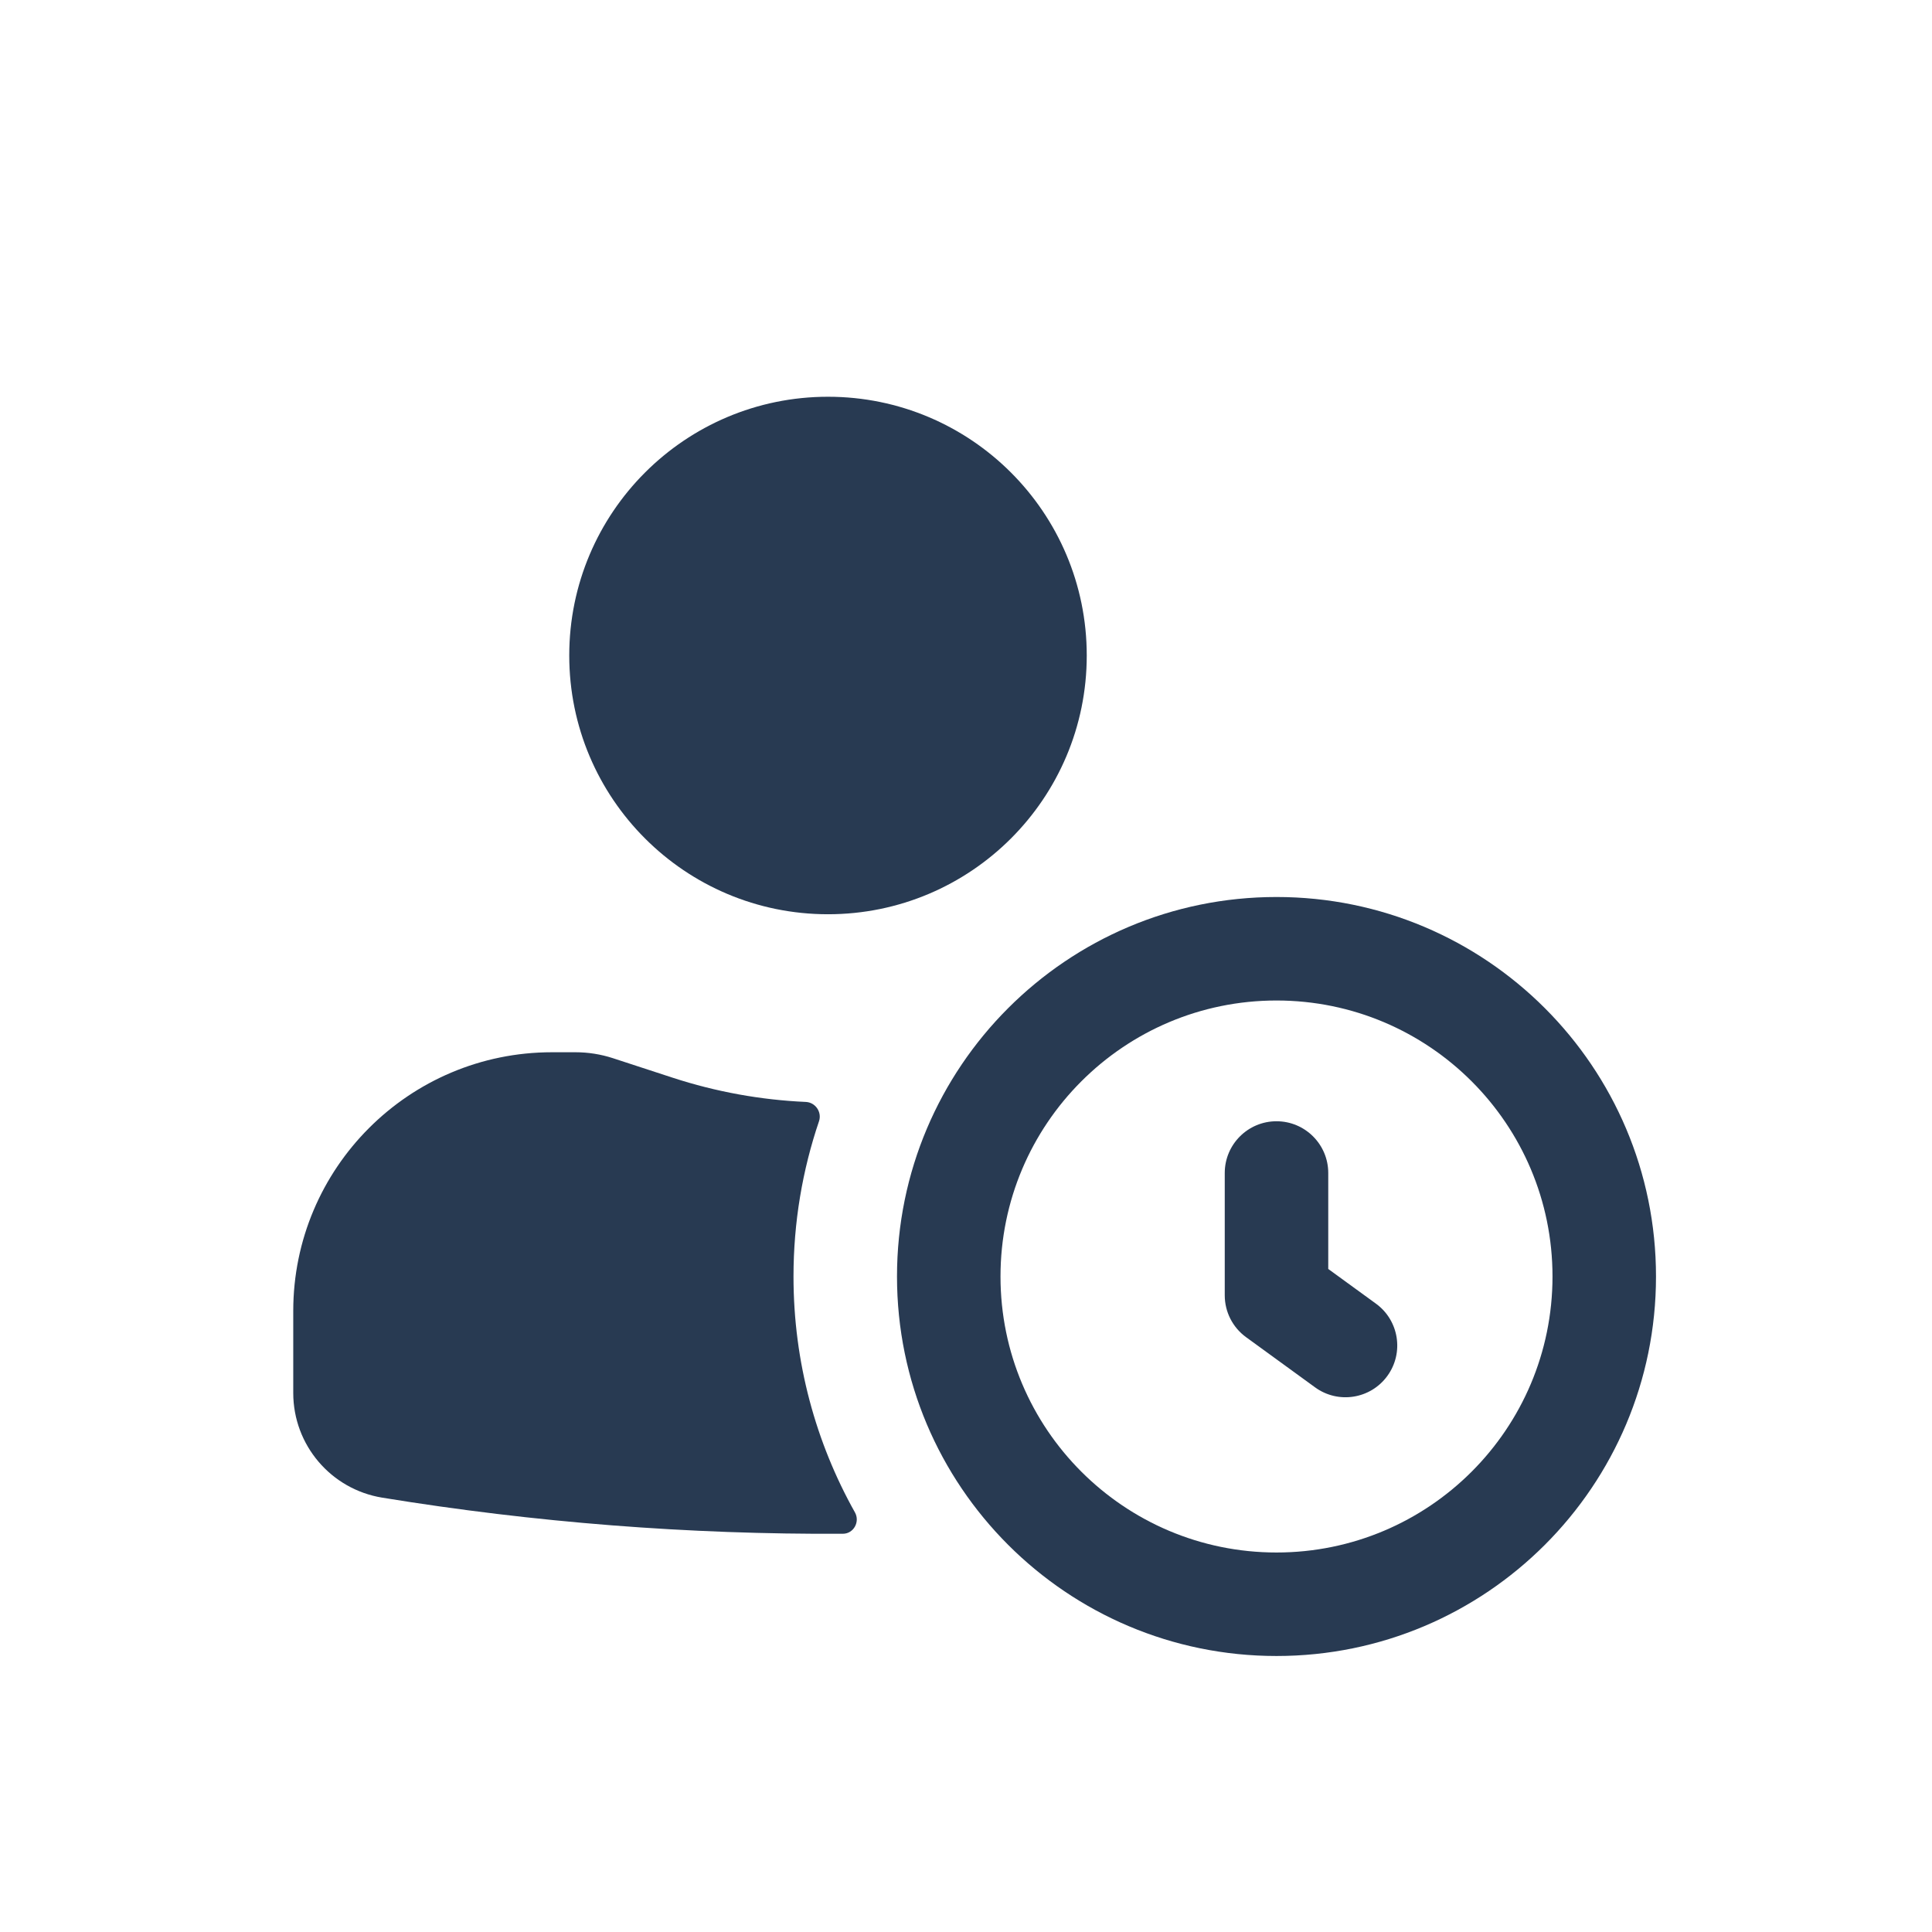
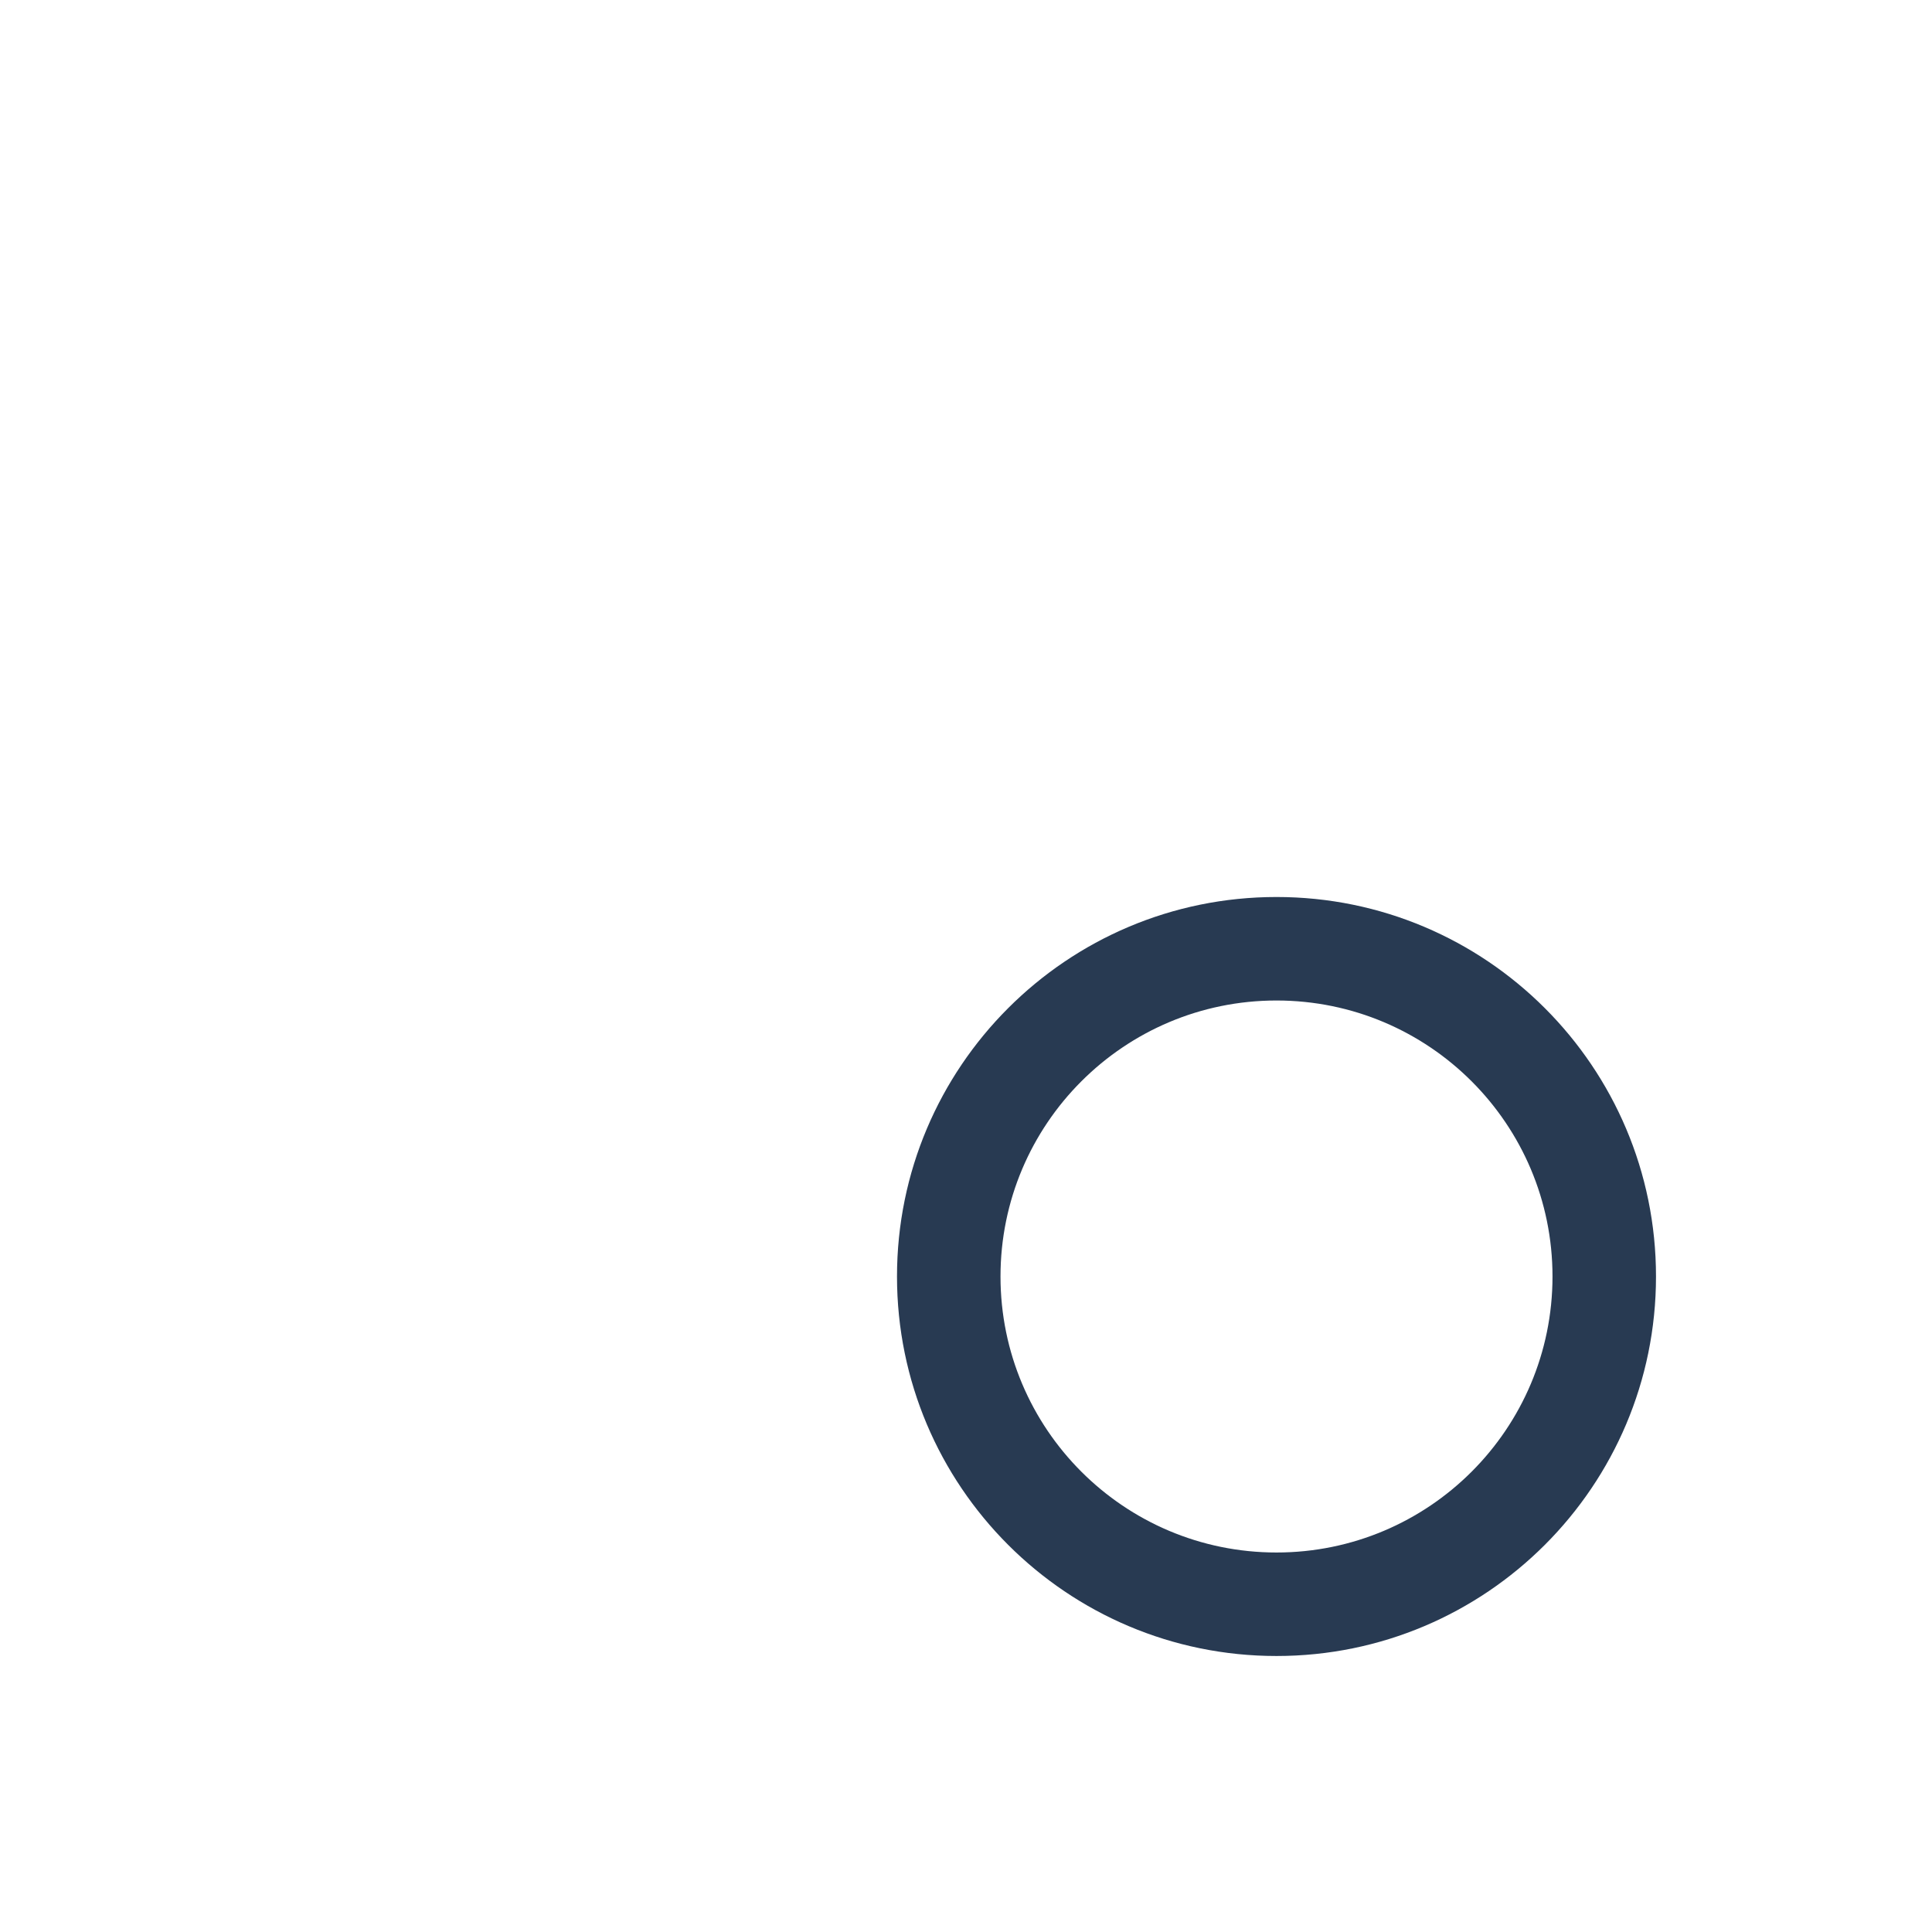
<svg xmlns="http://www.w3.org/2000/svg" width="70" height="70" viewBox="0 0 70 70" fill="none">
-   <path d="M30 14.375C24.822 14.375 20.625 18.572 20.625 23.75C20.625 28.928 24.822 33.125 30 33.125C35.178 33.125 39.375 28.928 39.375 23.75C39.375 18.572 35.178 14.375 30 14.375Z" fill="#283A52" />
-   <path d="M20 38.125C14.822 38.125 10.625 42.322 10.625 47.5V50.471C10.625 52.354 11.99 53.959 13.848 54.263C19.375 55.165 24.959 55.601 30.54 55.571C30.93 55.569 31.166 55.137 30.976 54.797C29.558 52.269 28.75 49.354 28.75 46.25C28.75 44.282 29.075 42.39 29.674 40.625C29.786 40.293 29.545 39.941 29.195 39.925C27.566 39.853 25.944 39.56 24.374 39.048L22.21 38.341C21.772 38.198 21.313 38.125 20.852 38.125H20Z" fill="#283A52" />
-   <path d="M48.125 42.5C48.125 41.465 47.285 40.625 46.25 40.625C45.215 40.625 44.375 41.465 44.375 42.5V46.932C44.375 47.532 44.662 48.095 45.147 48.448L47.647 50.266C48.485 50.876 49.657 50.69 50.266 49.853C50.876 49.015 50.69 47.843 49.853 47.234L48.125 45.977V42.5Z" fill="#283A52" />
  <path fill-rule="evenodd" clip-rule="evenodd" d="M46.25 60C53.844 60 60 53.844 60 46.25C60 38.656 53.844 32.5 46.25 32.5C38.656 32.5 32.5 38.656 32.5 46.25C32.5 53.844 38.656 60 46.25 60ZM46.25 56.25C51.773 56.25 56.25 51.773 56.25 46.25C56.25 40.727 51.773 36.25 46.25 36.25C40.727 36.25 36.25 40.727 36.25 46.25C36.25 51.773 40.727 56.25 46.25 56.25Z" fill="#283A52" />
</svg>